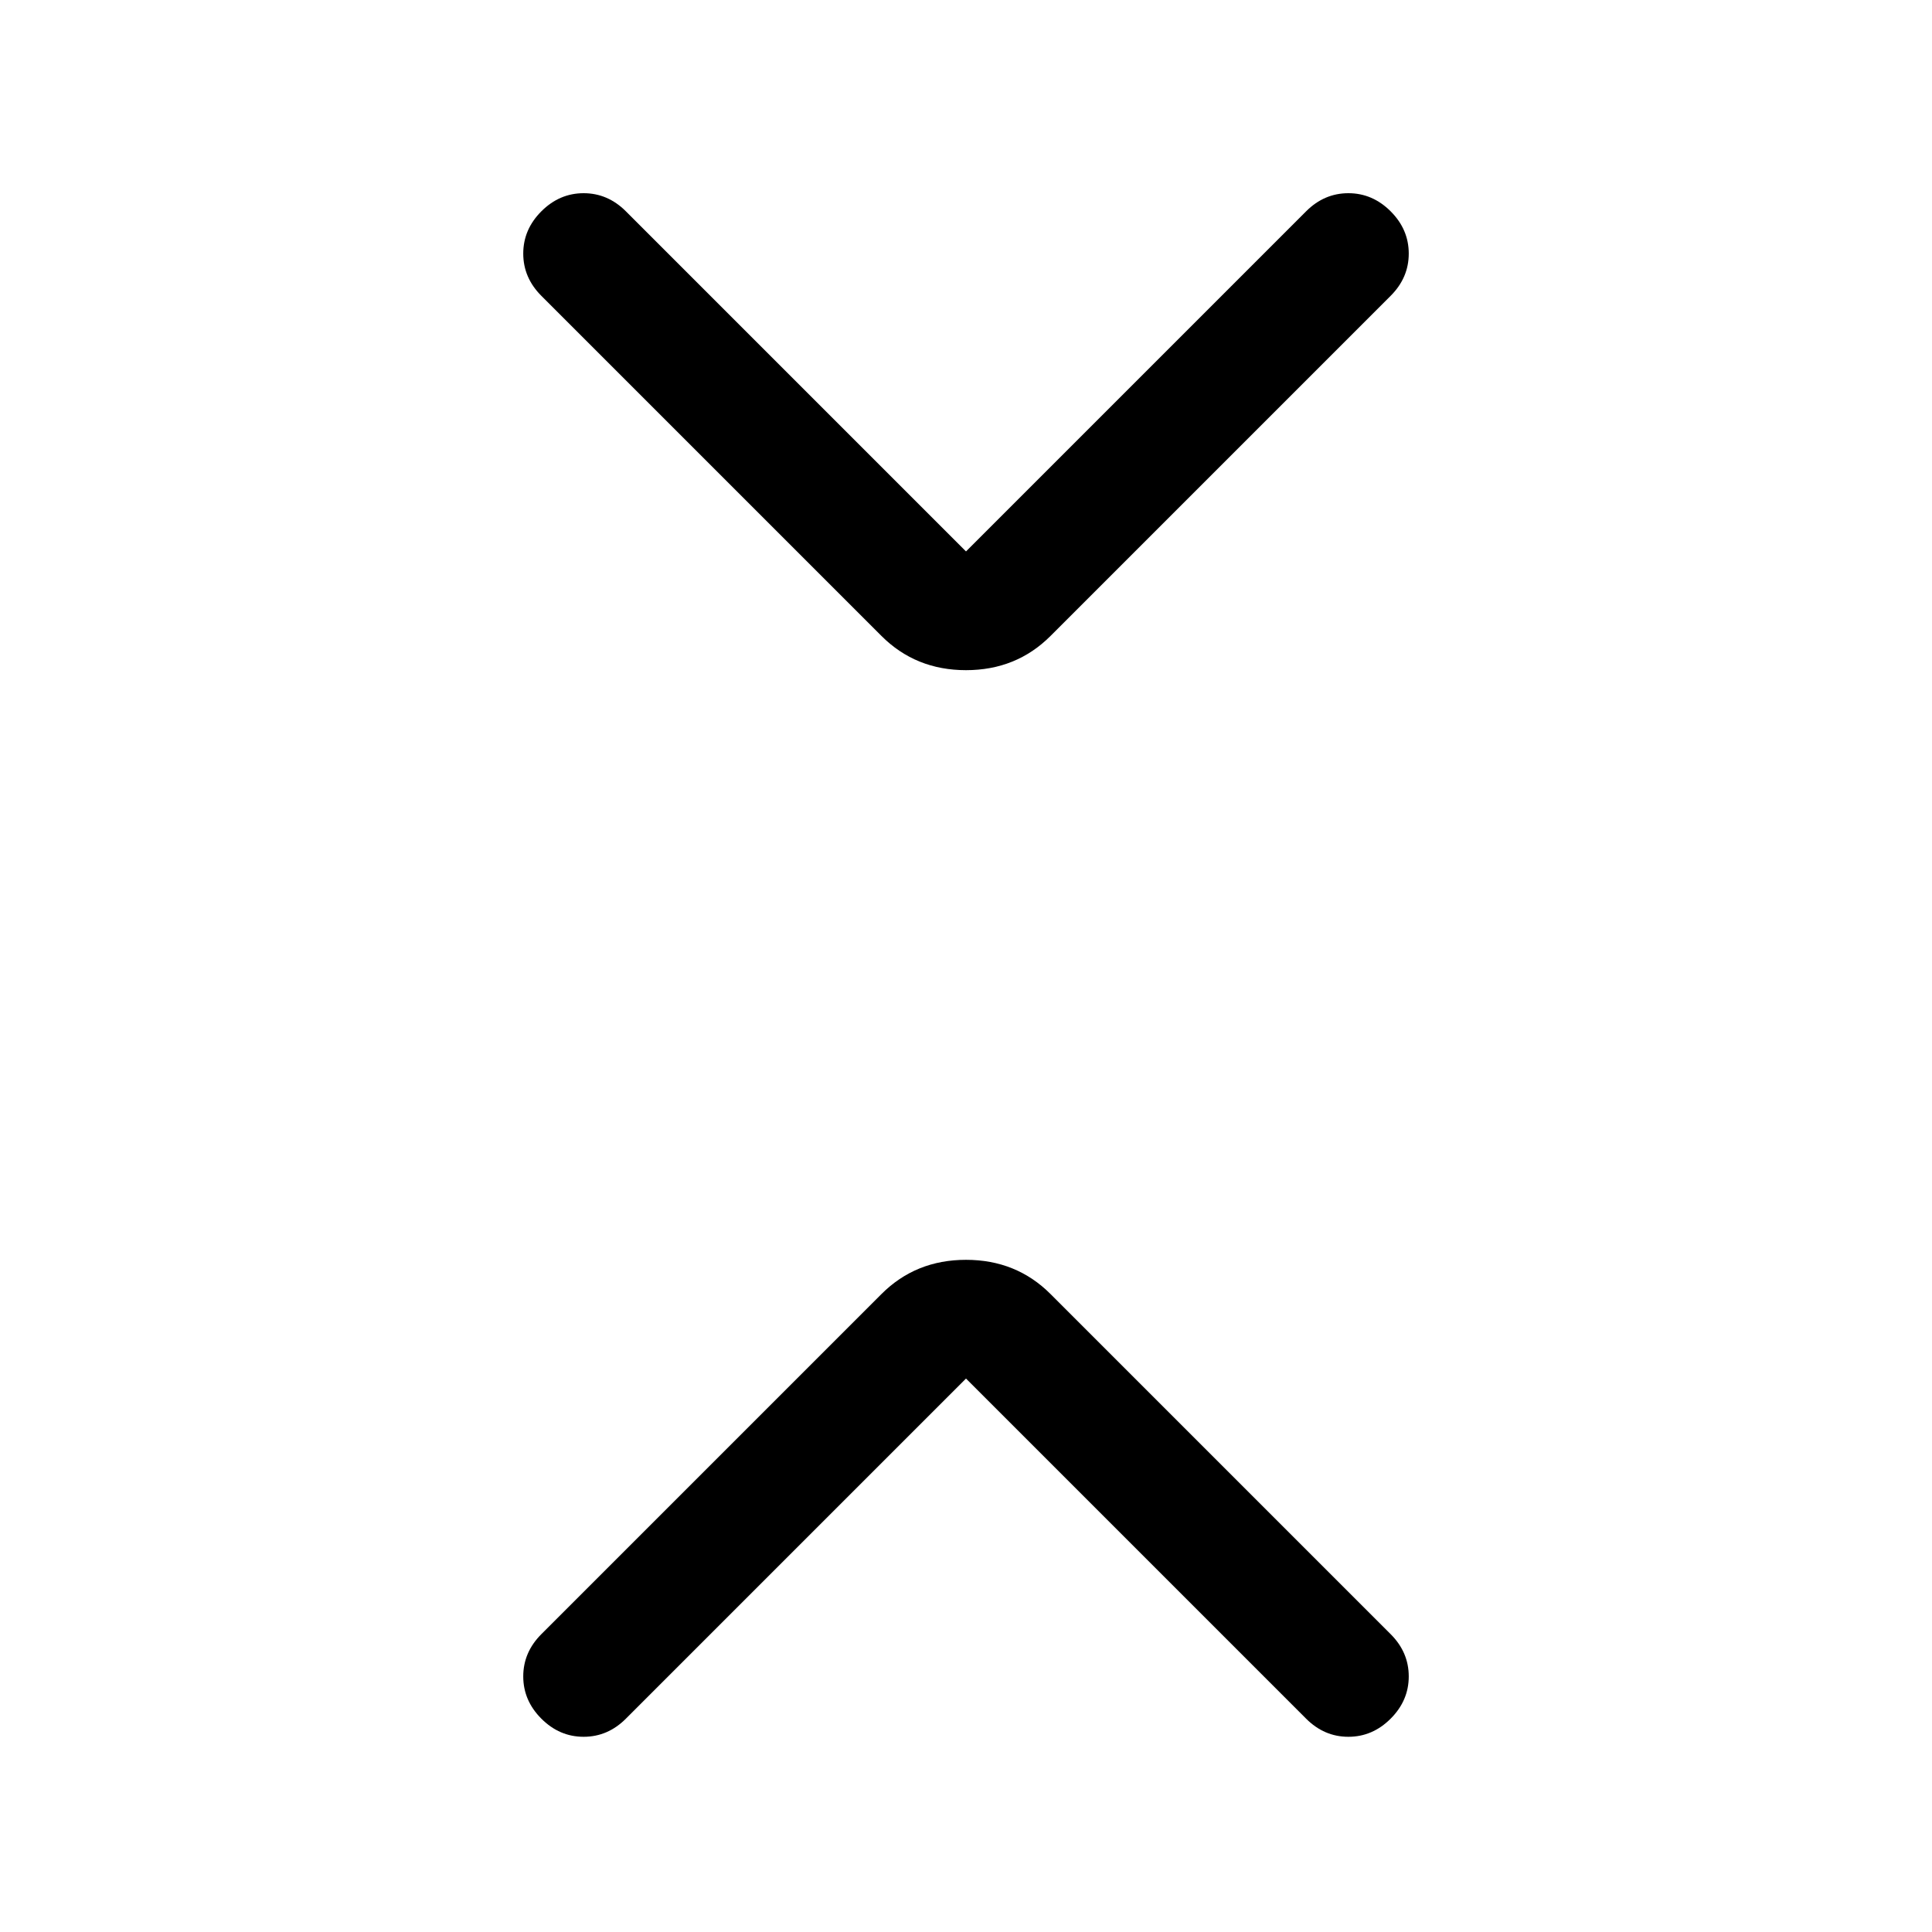
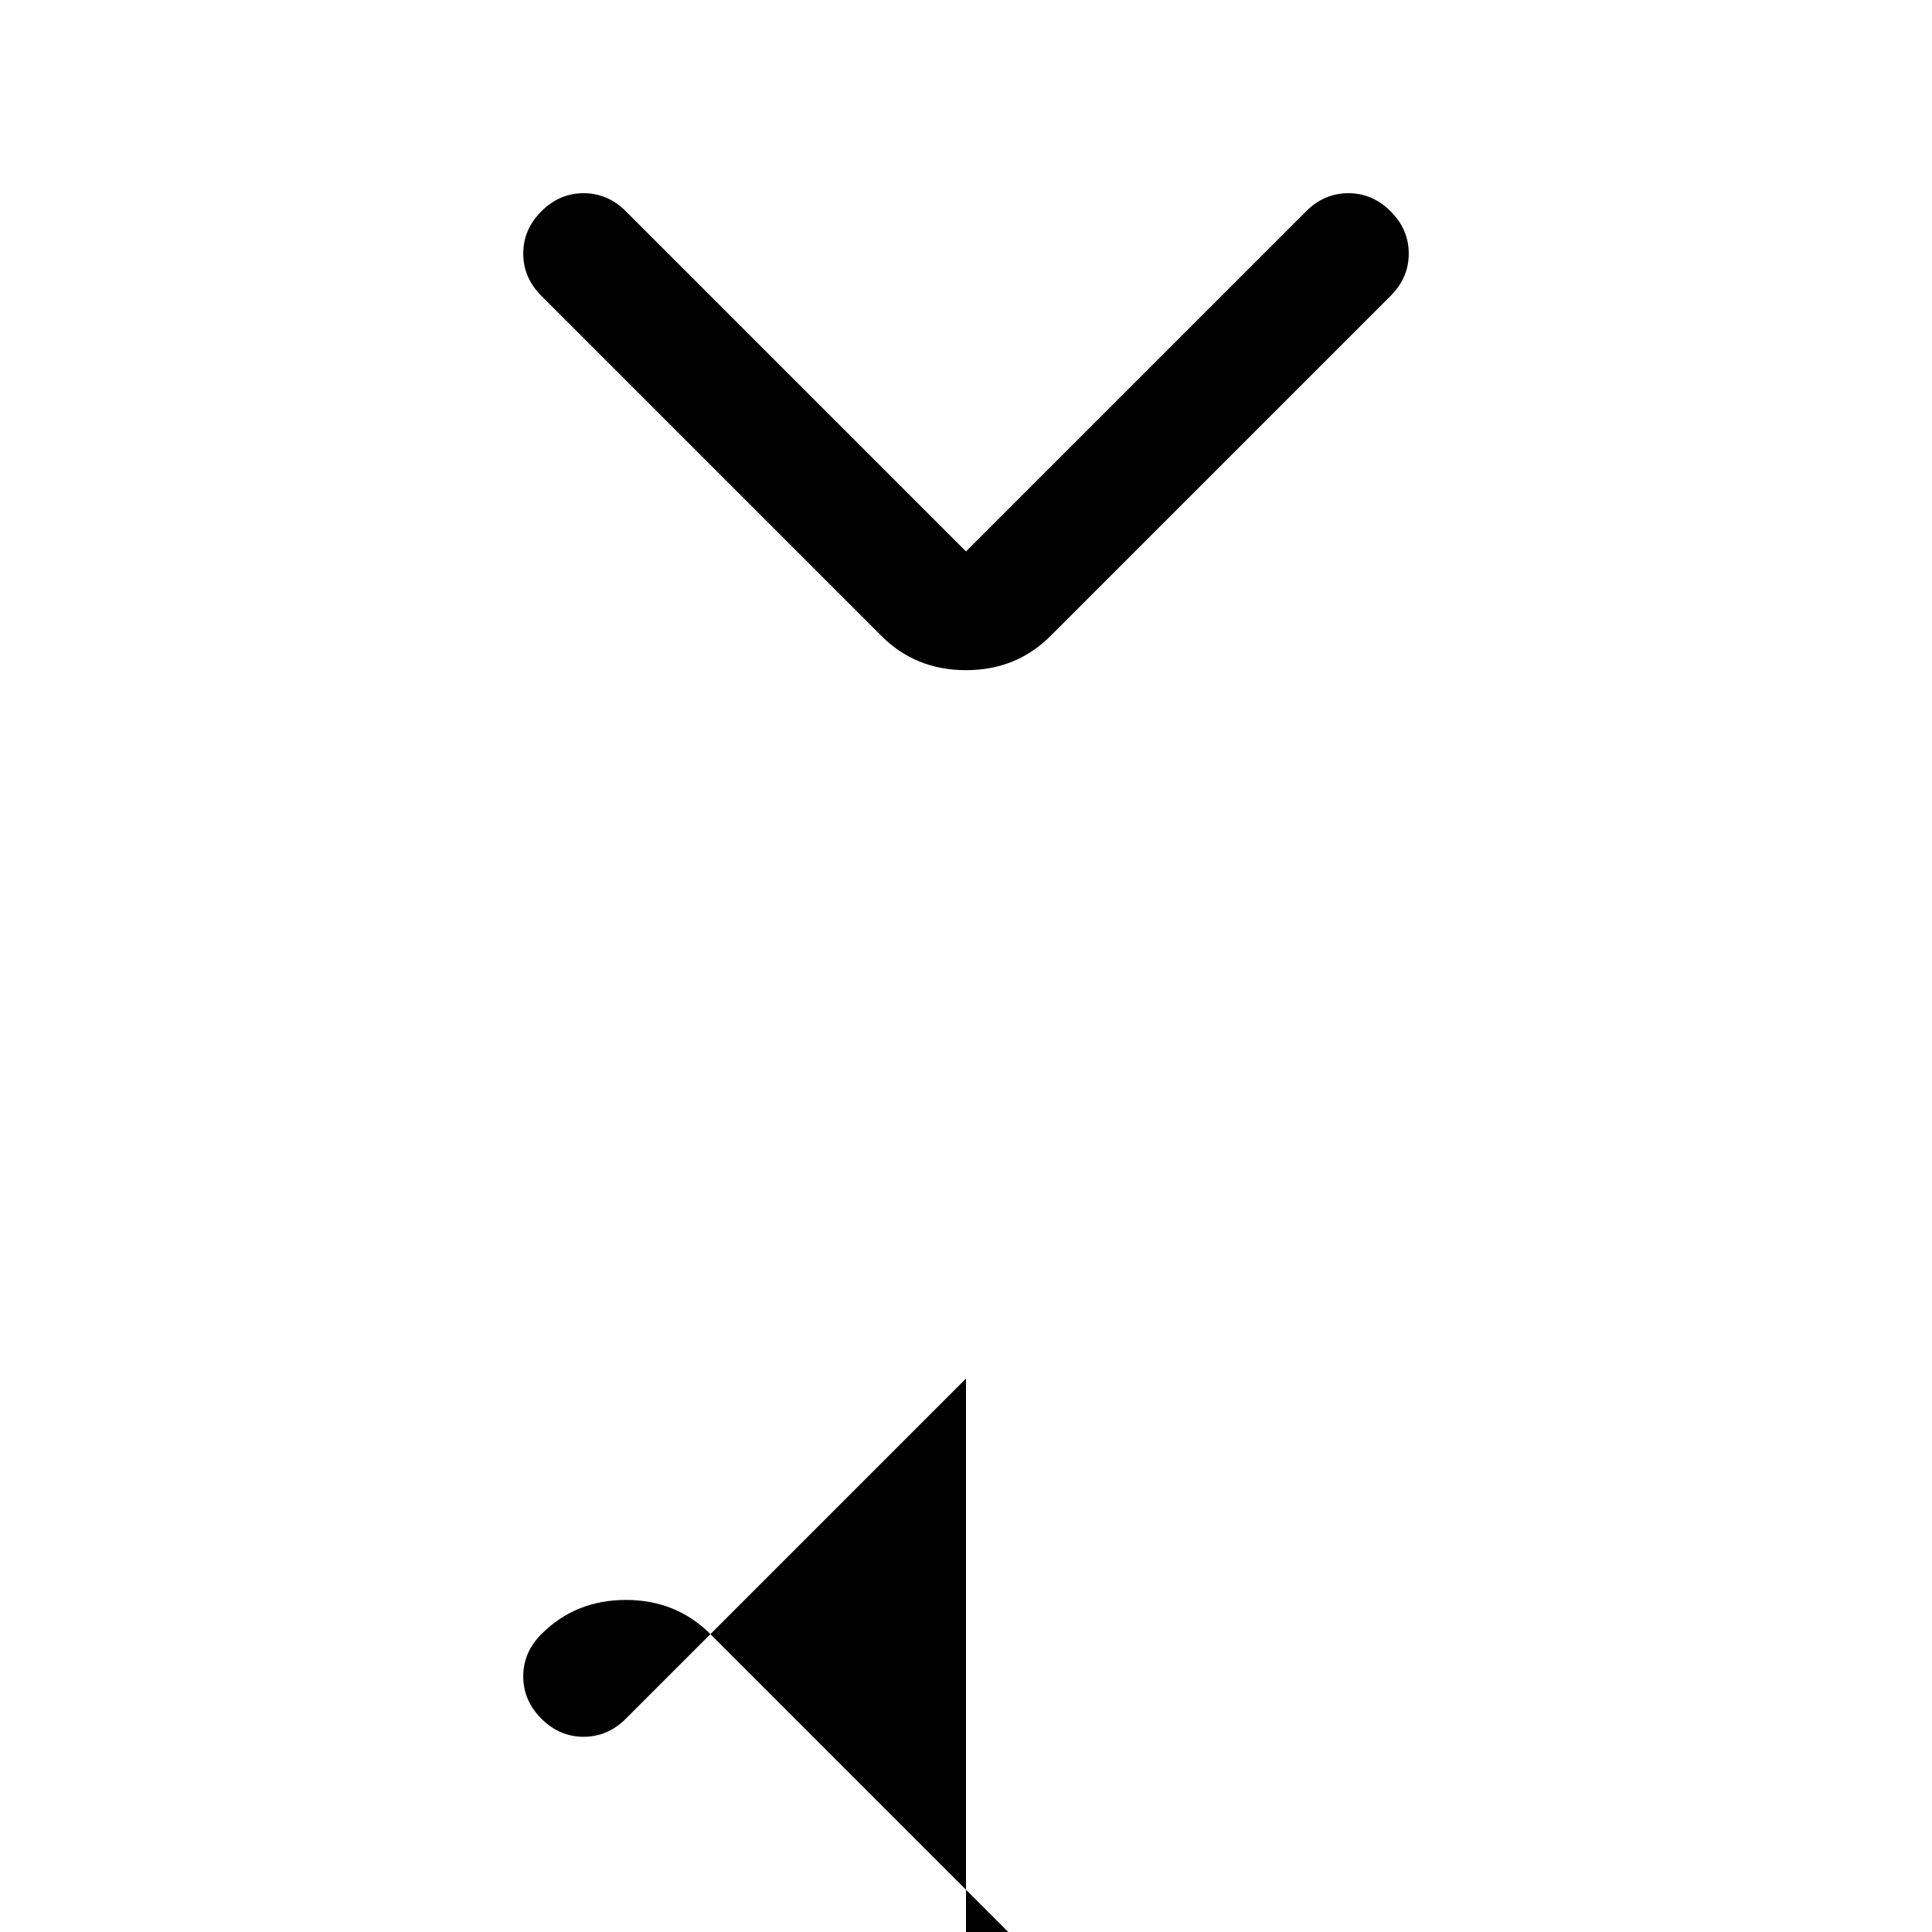
<svg xmlns="http://www.w3.org/2000/svg" width="48" height="48" viewBox="0 -960 960 960">
-   <path d="M480-275 311-106q-9 9-21 9t-21-9q-9-9-9-21t9-21l169-169q17-17 42-17t42 17l169 169q9 9 9 21t-9 21q-9 9-21 9t-21-9L480-275Zm0-411 169-169q9-9 21-9t21 9q9 9 9 21t-9 21L522-644q-17 17-42 17t-42-17L269-813q-9-9-9-21t9-21q9-9 21-9t21 9l169 169Z" />
+   <path d="M480-275 311-106q-9 9-21 9t-21-9q-9-9-9-21t9-21q17-17 42-17t42 17l169 169q9 9 9 21t-9 21q-9 9-21 9t-21-9L480-275Zm0-411 169-169q9-9 21-9t21 9q9 9 9 21t-9 21L522-644q-17 17-42 17t-42-17L269-813q-9-9-9-21t9-21q9-9 21-9t21 9l169 169Z" />
</svg>